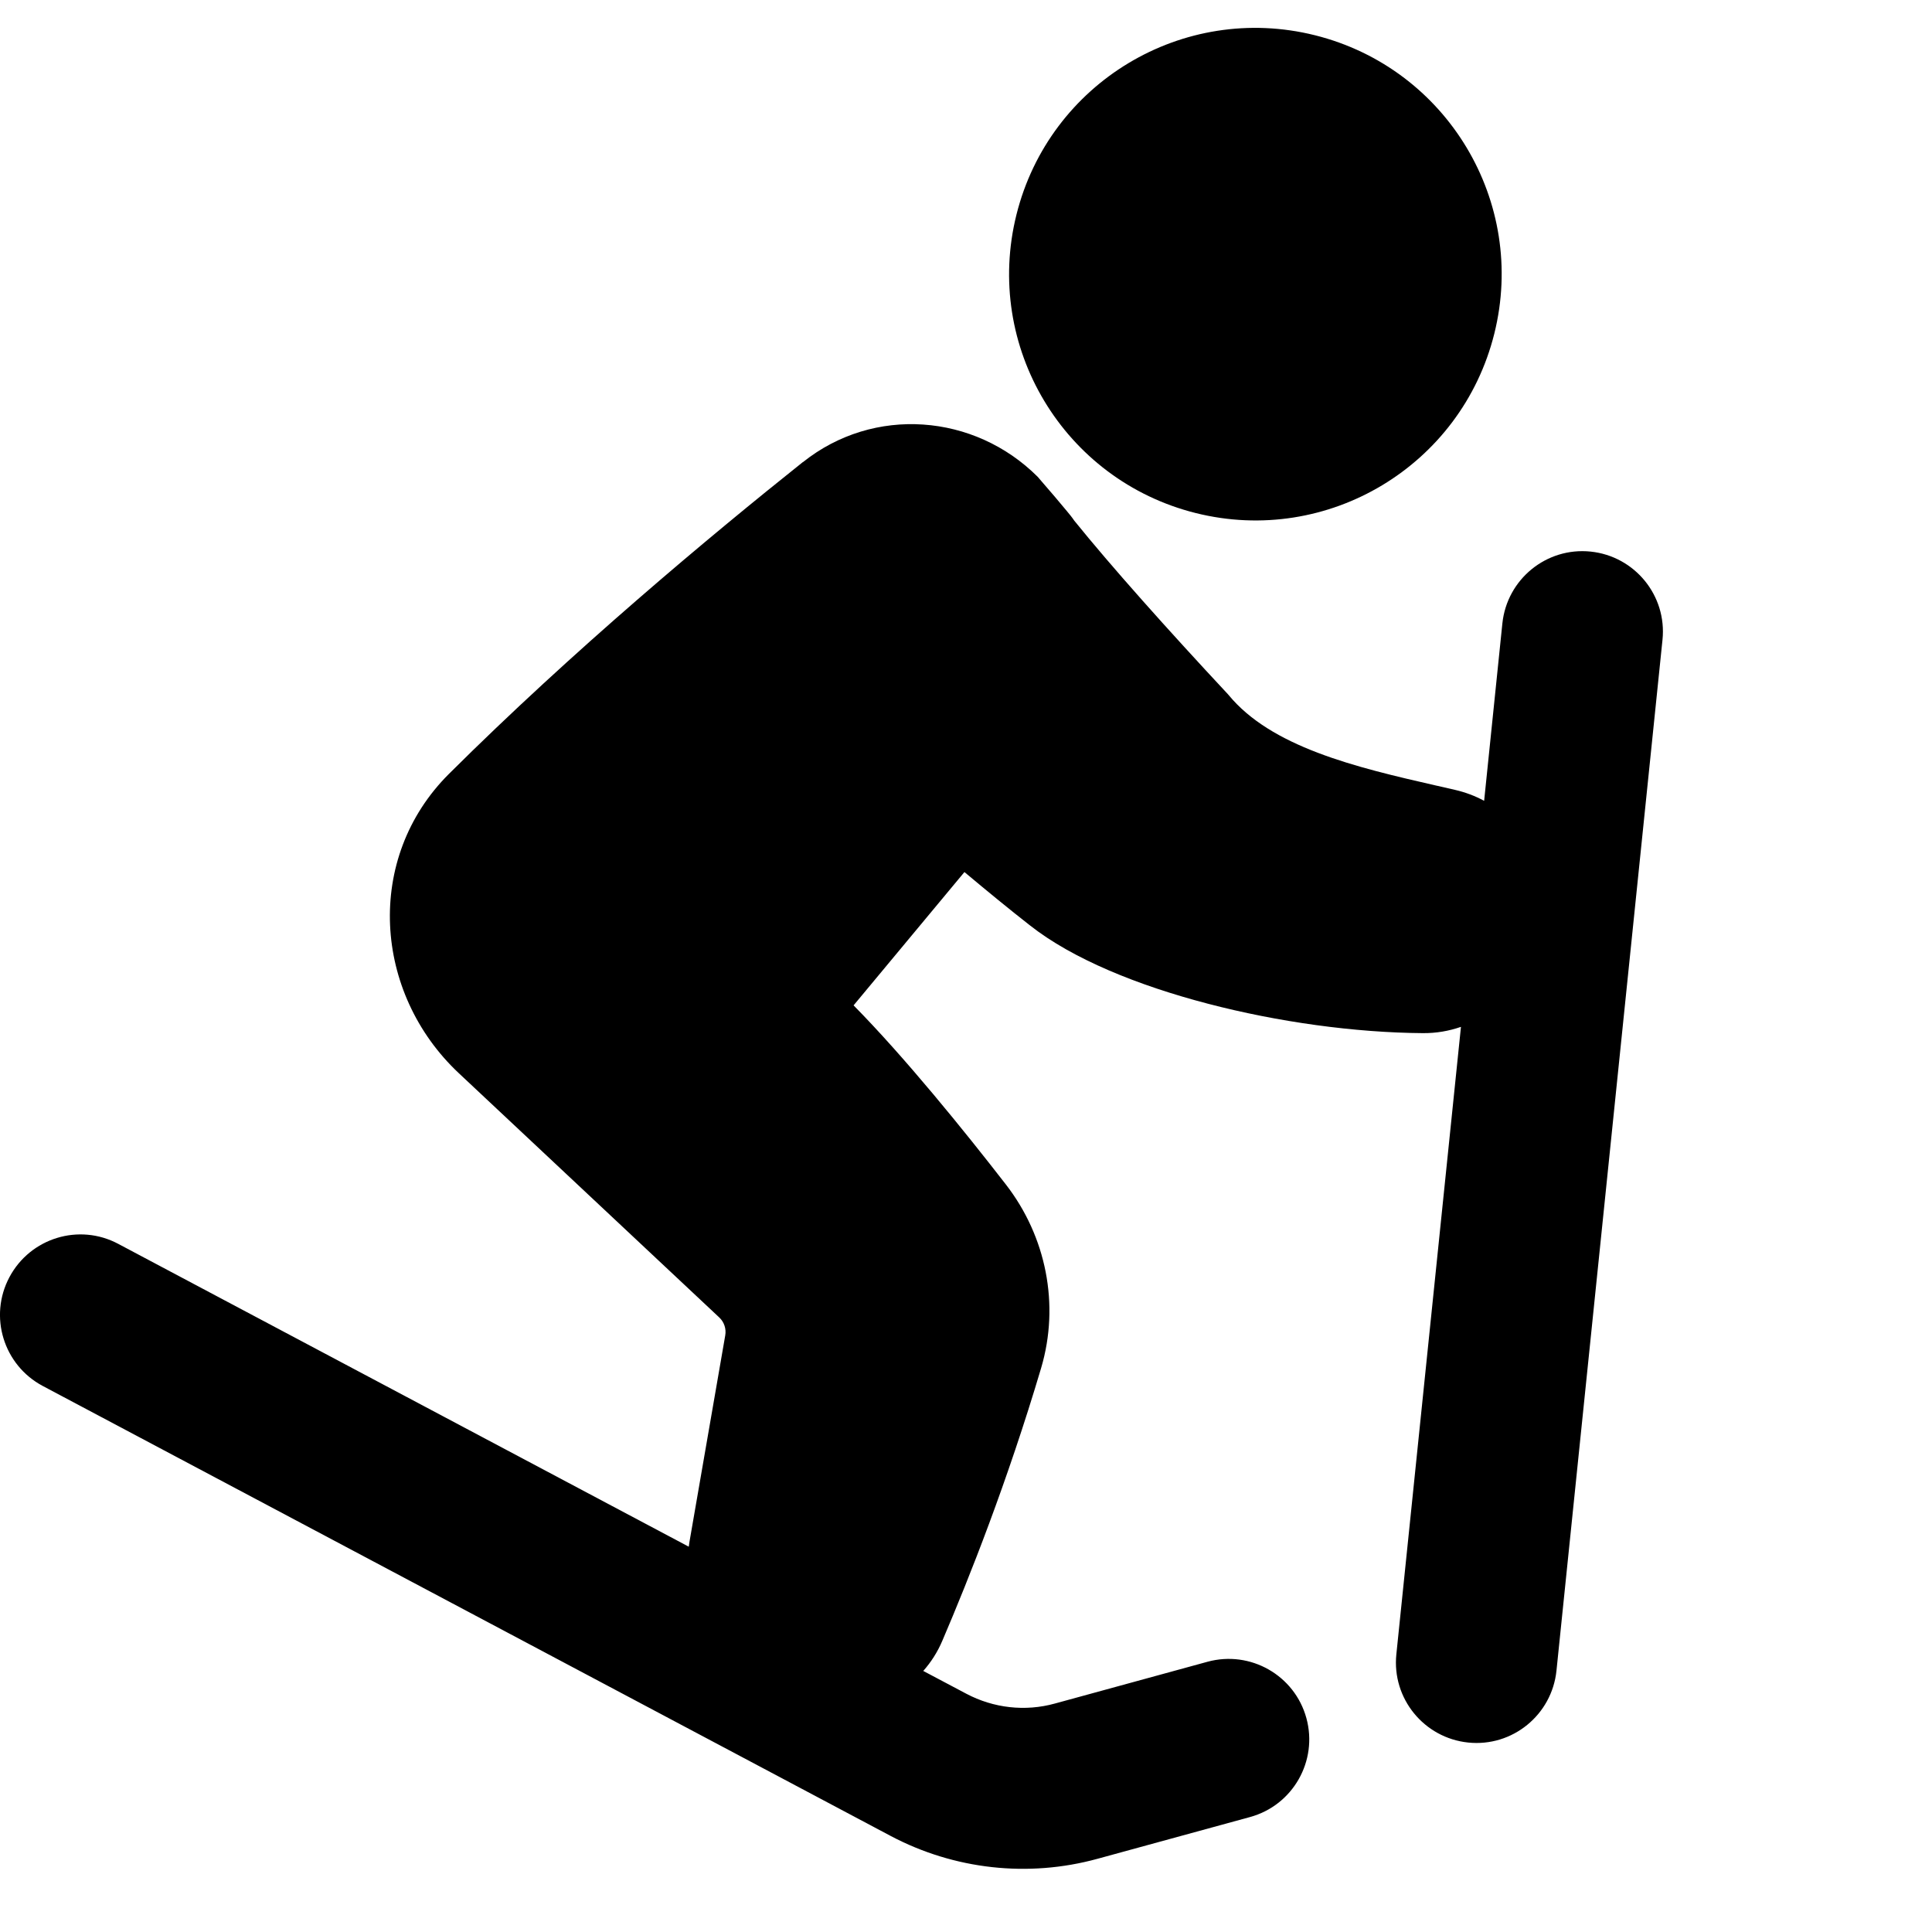
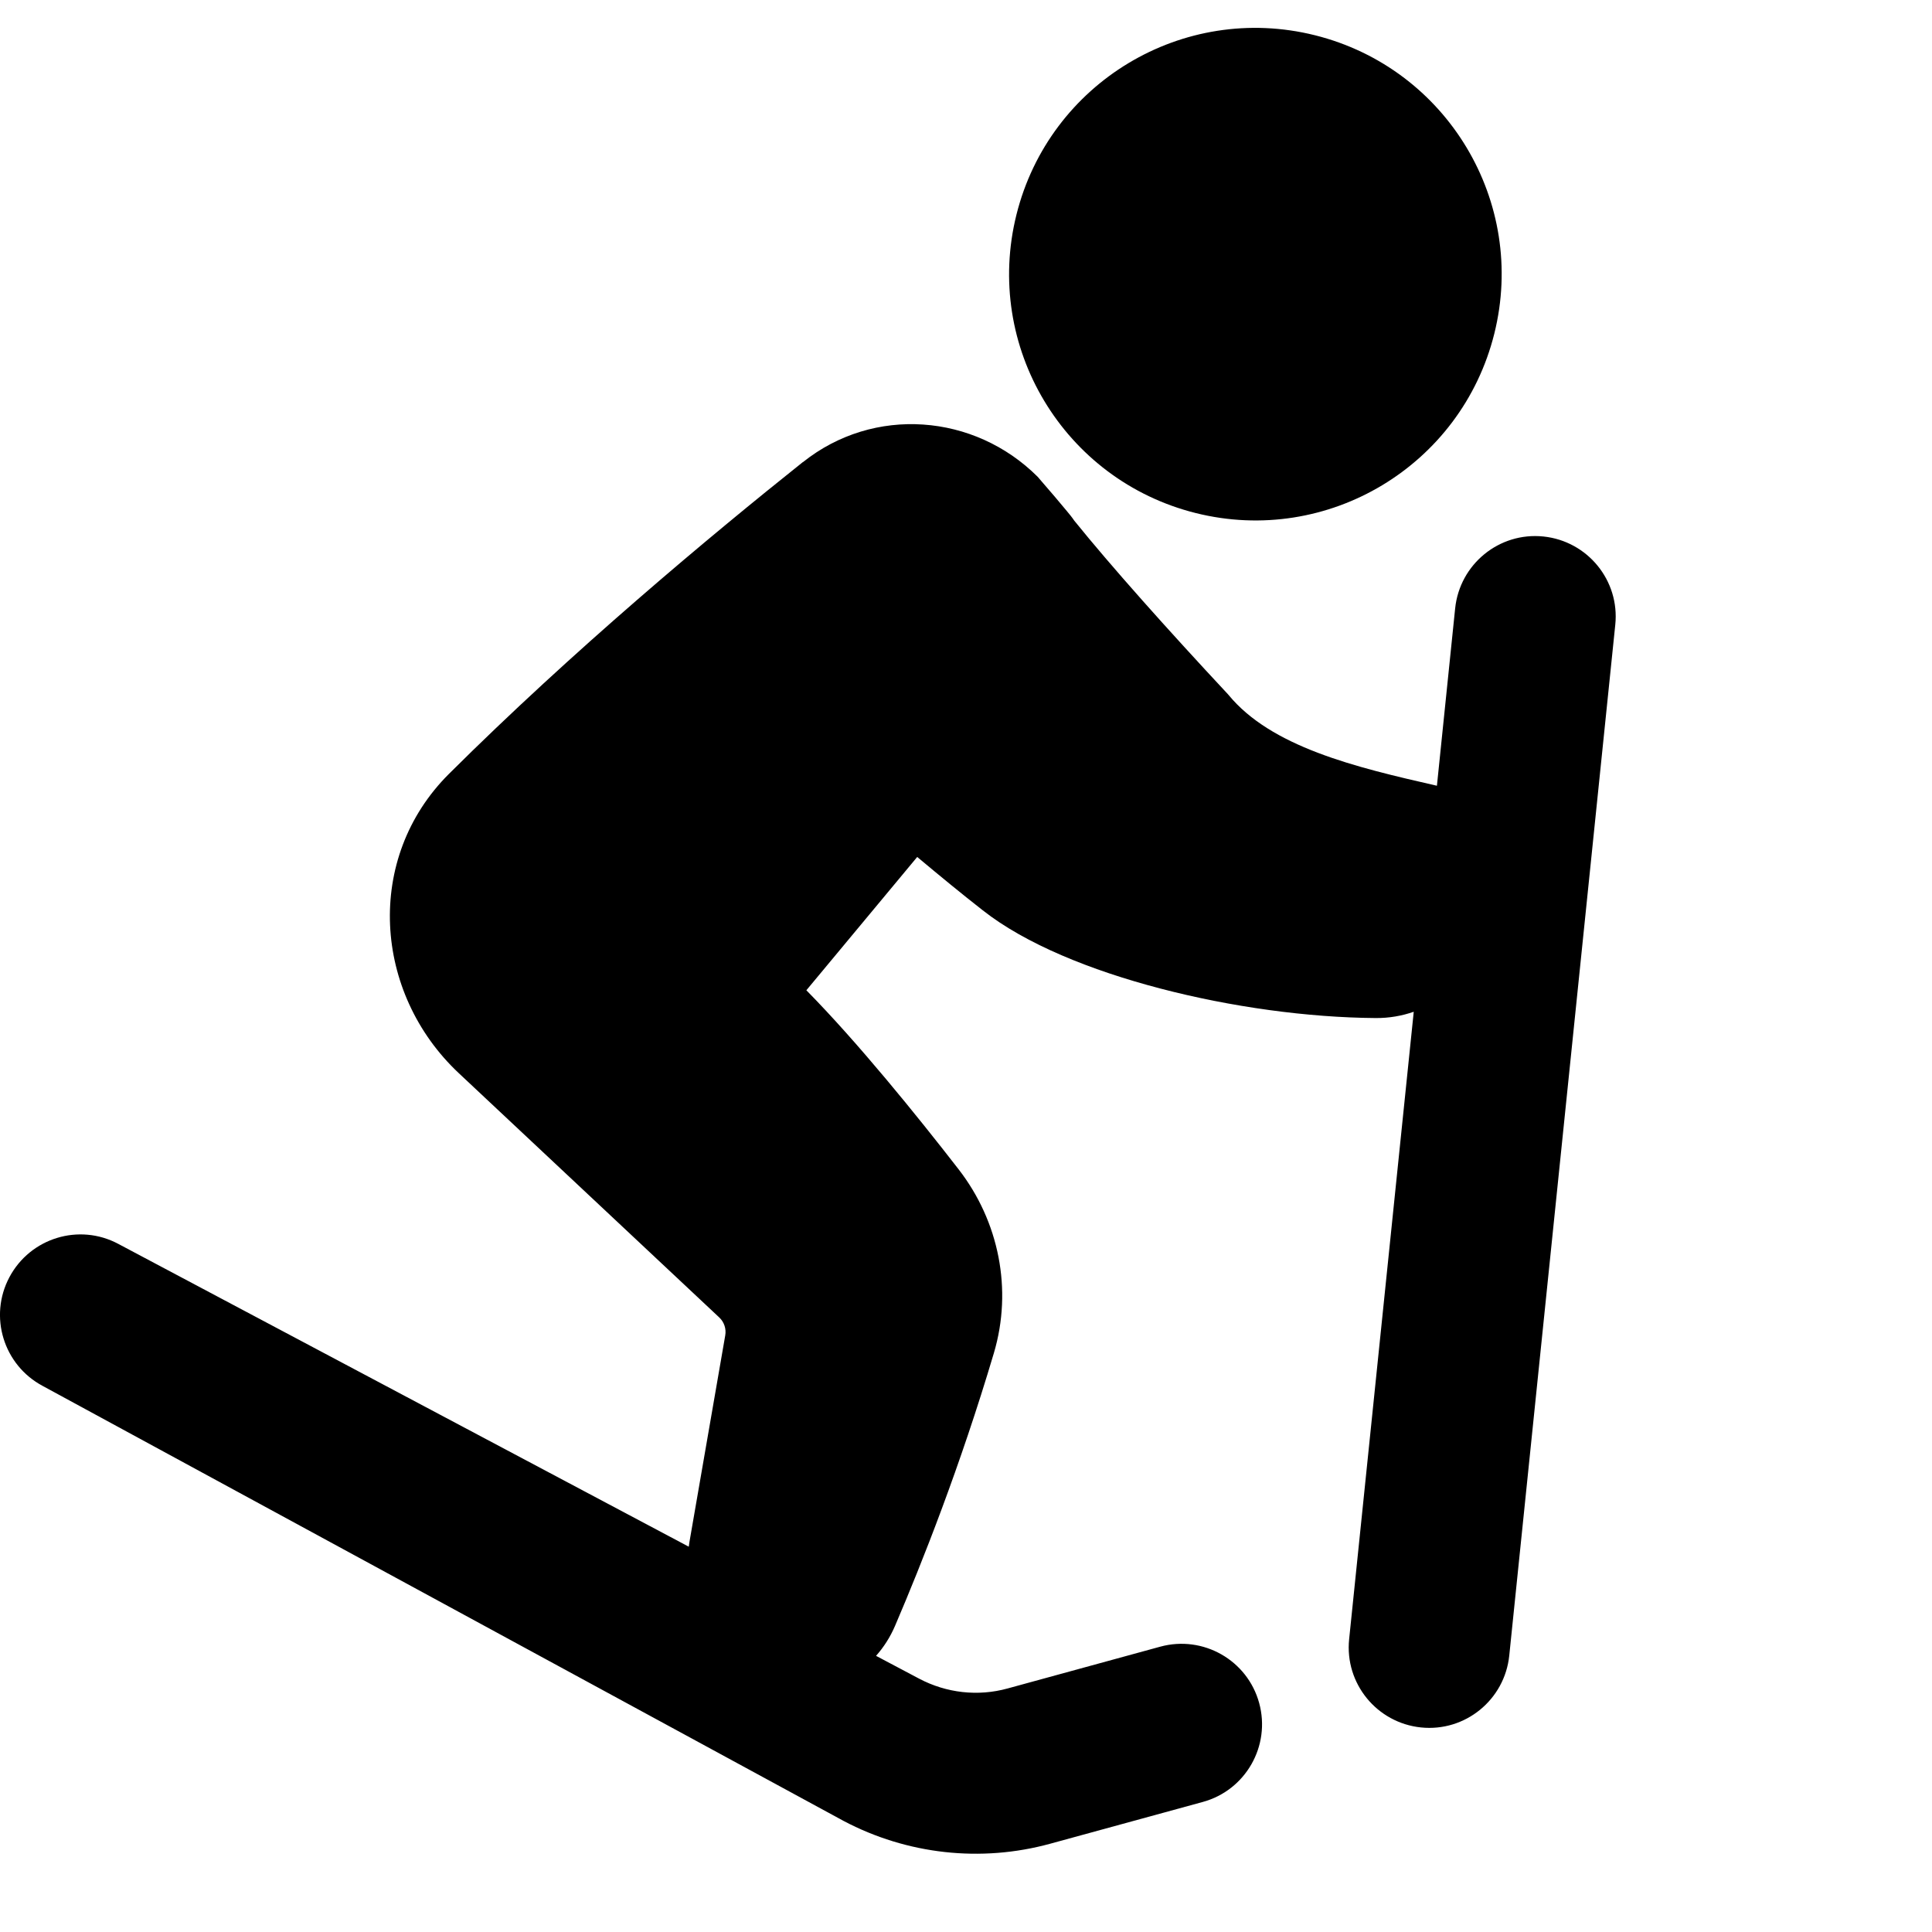
<svg xmlns="http://www.w3.org/2000/svg" fill="none" viewBox="0 0 16 16" height="16" width="16">
  <g id="downhill-skiing--sports-downhill-skiing-snow-winter">
-     <path id="Union" fill="#000000" fill-rule="evenodd" d="M8.418 1.777c0.273 -1.093 1.379 -1.758 2.472 -1.485 1.093 0.273 1.758 1.379 1.485 2.472 -0.273 1.093 -1.379 1.758 -2.472 1.485 -1.093 -0.273 -1.758 -1.379 -1.485 -2.472Zm-1.768 2.05c0.586 -0.468 1.419 -0.402 1.943 0.121 0.003 0.003 0.006 0.006 0.008 0.009l0.011 0.013 0.03 0.035c0.025 0.029 0.058 0.068 0.093 0.108 0.034 0.04 0.07 0.083 0.099 0.118 0.022 0.026 0.047 0.057 0.062 0.08 0.305 0.378 0.772 0.901 1.272 1.437 0.002 0.002 0.004 0.005 0.007 0.008 0.174 0.211 0.431 0.361 0.738 0.478 0.307 0.117 0.649 0.196 0.986 0.273l0.001 0c0.049 0.011 0.099 0.023 0.148 0.034 0.088 0.02 0.169 0.051 0.243 0.091l0.151 -1.469c0.038 -0.366 0.365 -0.633 0.731 -0.595 0.366 0.038 0.633 0.365 0.595 0.731l-0.878 8.537c-0.038 0.366 -0.365 0.633 -0.731 0.595 -0.366 -0.038 -0.633 -0.365 -0.595 -0.731l0.535 -5.196c-0.098 0.034 -0.204 0.053 -0.316 0.052 -0.561 -0.004 -1.2 -0.092 -1.781 -0.244 -0.578 -0.151 -1.119 -0.37 -1.472 -0.648 -0.174 -0.136 -0.353 -0.283 -0.543 -0.442l-0.918 1.104c0.423 0.429 0.913 1.034 1.261 1.483 0.334 0.431 0.448 0.995 0.292 1.521 -0.279 0.94 -0.597 1.742 -0.818 2.258 -0.04 0.094 -0.094 0.178 -0.158 0.25l0.357 0.189c0.225 0.119 0.487 0.149 0.733 0.081l1.264 -0.346c0.355 -0.097 0.722 0.112 0.819 0.467 0.097 0.355 -0.112 0.722 -0.467 0.819l-1.264 0.346c-0.573 0.157 -1.185 0.089 -1.711 -0.189L0.354 11.478c-0.325 -0.173 -0.449 -0.576 -0.276 -0.901 0.173 -0.325 0.576 -0.449 0.901 -0.276l4.725 2.508c0.002 -0.014 0.004 -0.027 0.006 -0.041l0.296 -1.708c0.01 -0.055 -0.009 -0.112 -0.05 -0.15l-2.156 -2.022c-0.709 -0.665 -0.783 -1.782 -0.081 -2.48 1.023 -1.018 2.158 -1.966 2.931 -2.582Z" clip-rule="evenodd" stroke-width="0.333" />
+     <path id="Union" fill="#000000" fill-rule="evenodd" d="M8.418 1.777c0.273 -1.093 1.379 -1.758 2.472 -1.485 1.093 0.273 1.758 1.379 1.485 2.472 -0.273 1.093 -1.379 1.758 -2.472 1.485 -1.093 -0.273 -1.758 -1.379 -1.485 -2.472Zm-1.768 2.05c0.586 -0.468 1.419 -0.402 1.943 0.121 0.003 0.003 0.006 0.006 0.008 0.009l0.011 0.013 0.03 0.035c0.025 0.029 0.058 0.068 0.093 0.108 0.034 0.04 0.07 0.083 0.099 0.118 0.022 0.026 0.047 0.057 0.062 0.08 0.305 0.378 0.772 0.901 1.272 1.437 0.002 0.002 0.004 0.005 0.007 0.008 0.174 0.211 0.431 0.361 0.738 0.478 0.307 0.117 0.649 0.196 0.986 0.273l0.001 0l0.151 -1.469c0.038 -0.366 0.365 -0.633 0.731 -0.595 0.366 0.038 0.633 0.365 0.595 0.731l-0.878 8.537c-0.038 0.366 -0.365 0.633 -0.731 0.595 -0.366 -0.038 -0.633 -0.365 -0.595 -0.731l0.535 -5.196c-0.098 0.034 -0.204 0.053 -0.316 0.052 -0.561 -0.004 -1.2 -0.092 -1.781 -0.244 -0.578 -0.151 -1.119 -0.37 -1.472 -0.648 -0.174 -0.136 -0.353 -0.283 -0.543 -0.442l-0.918 1.104c0.423 0.429 0.913 1.034 1.261 1.483 0.334 0.431 0.448 0.995 0.292 1.521 -0.279 0.94 -0.597 1.742 -0.818 2.258 -0.04 0.094 -0.094 0.178 -0.158 0.25l0.357 0.189c0.225 0.119 0.487 0.149 0.733 0.081l1.264 -0.346c0.355 -0.097 0.722 0.112 0.819 0.467 0.097 0.355 -0.112 0.722 -0.467 0.819l-1.264 0.346c-0.573 0.157 -1.185 0.089 -1.711 -0.189L0.354 11.478c-0.325 -0.173 -0.449 -0.576 -0.276 -0.901 0.173 -0.325 0.576 -0.449 0.901 -0.276l4.725 2.508c0.002 -0.014 0.004 -0.027 0.006 -0.041l0.296 -1.708c0.01 -0.055 -0.009 -0.112 -0.05 -0.15l-2.156 -2.022c-0.709 -0.665 -0.783 -1.782 -0.081 -2.48 1.023 -1.018 2.158 -1.966 2.931 -2.582Z" clip-rule="evenodd" stroke-width="0.333" />
  </g>
</svg>